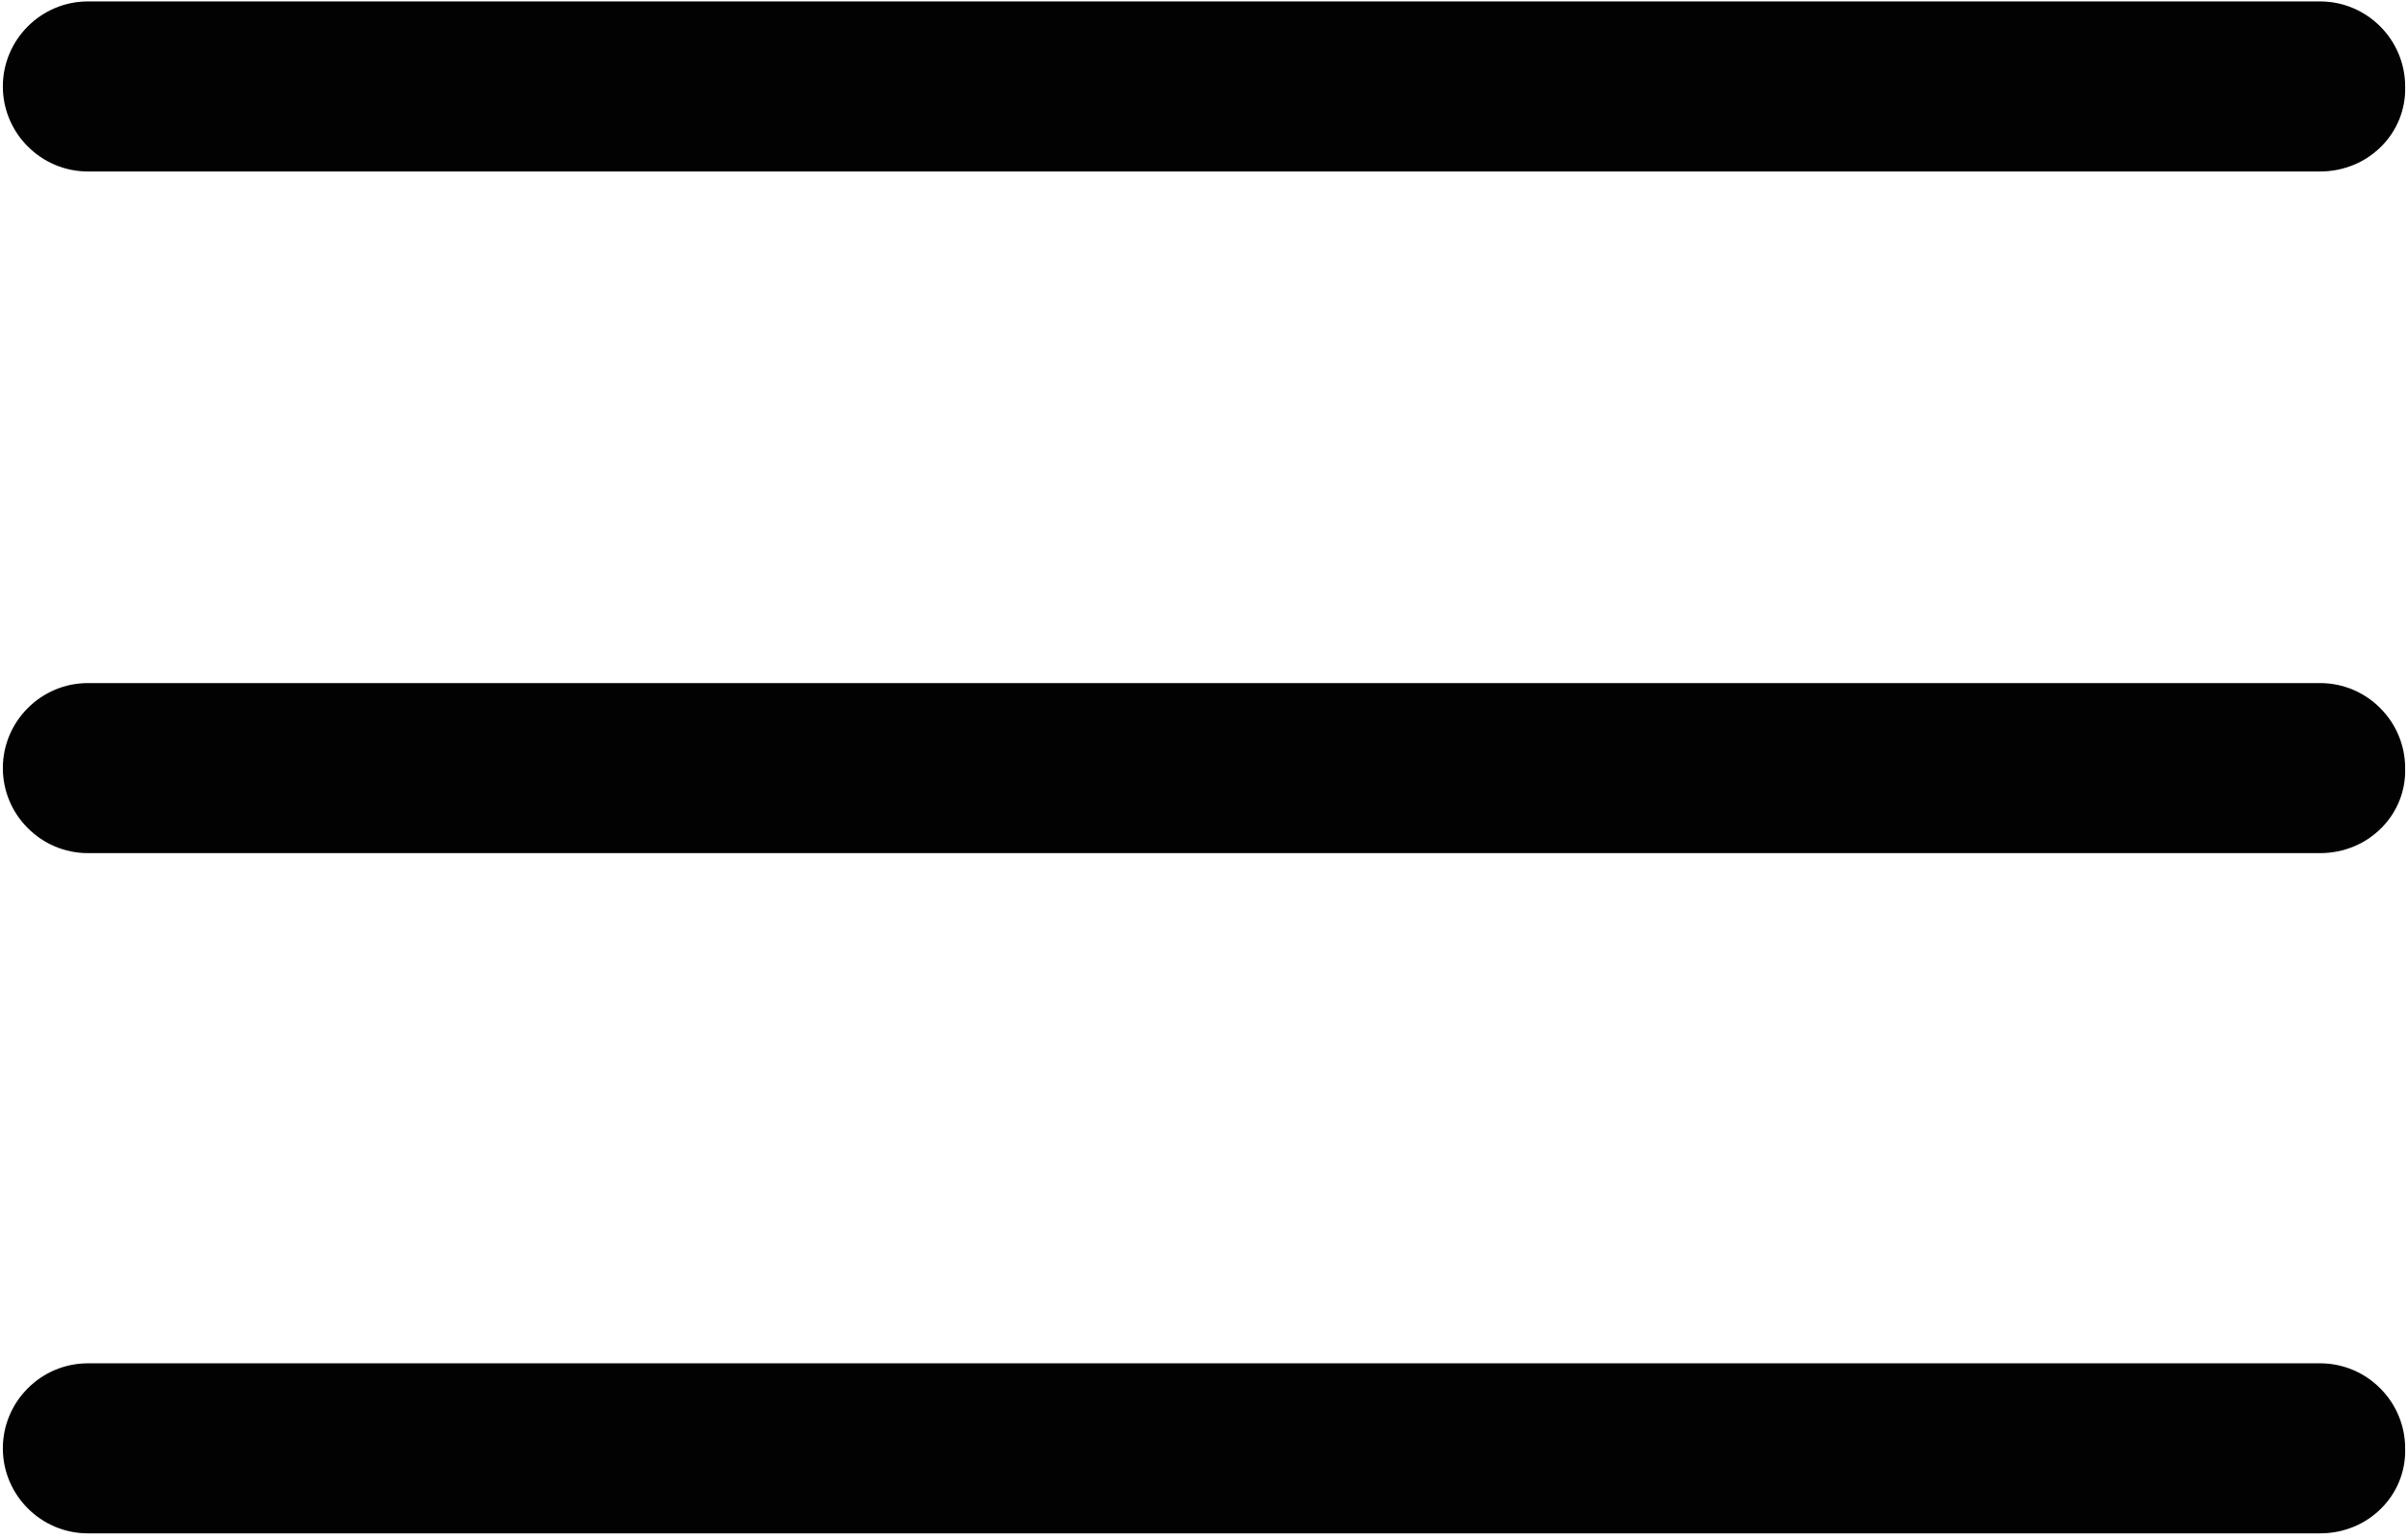
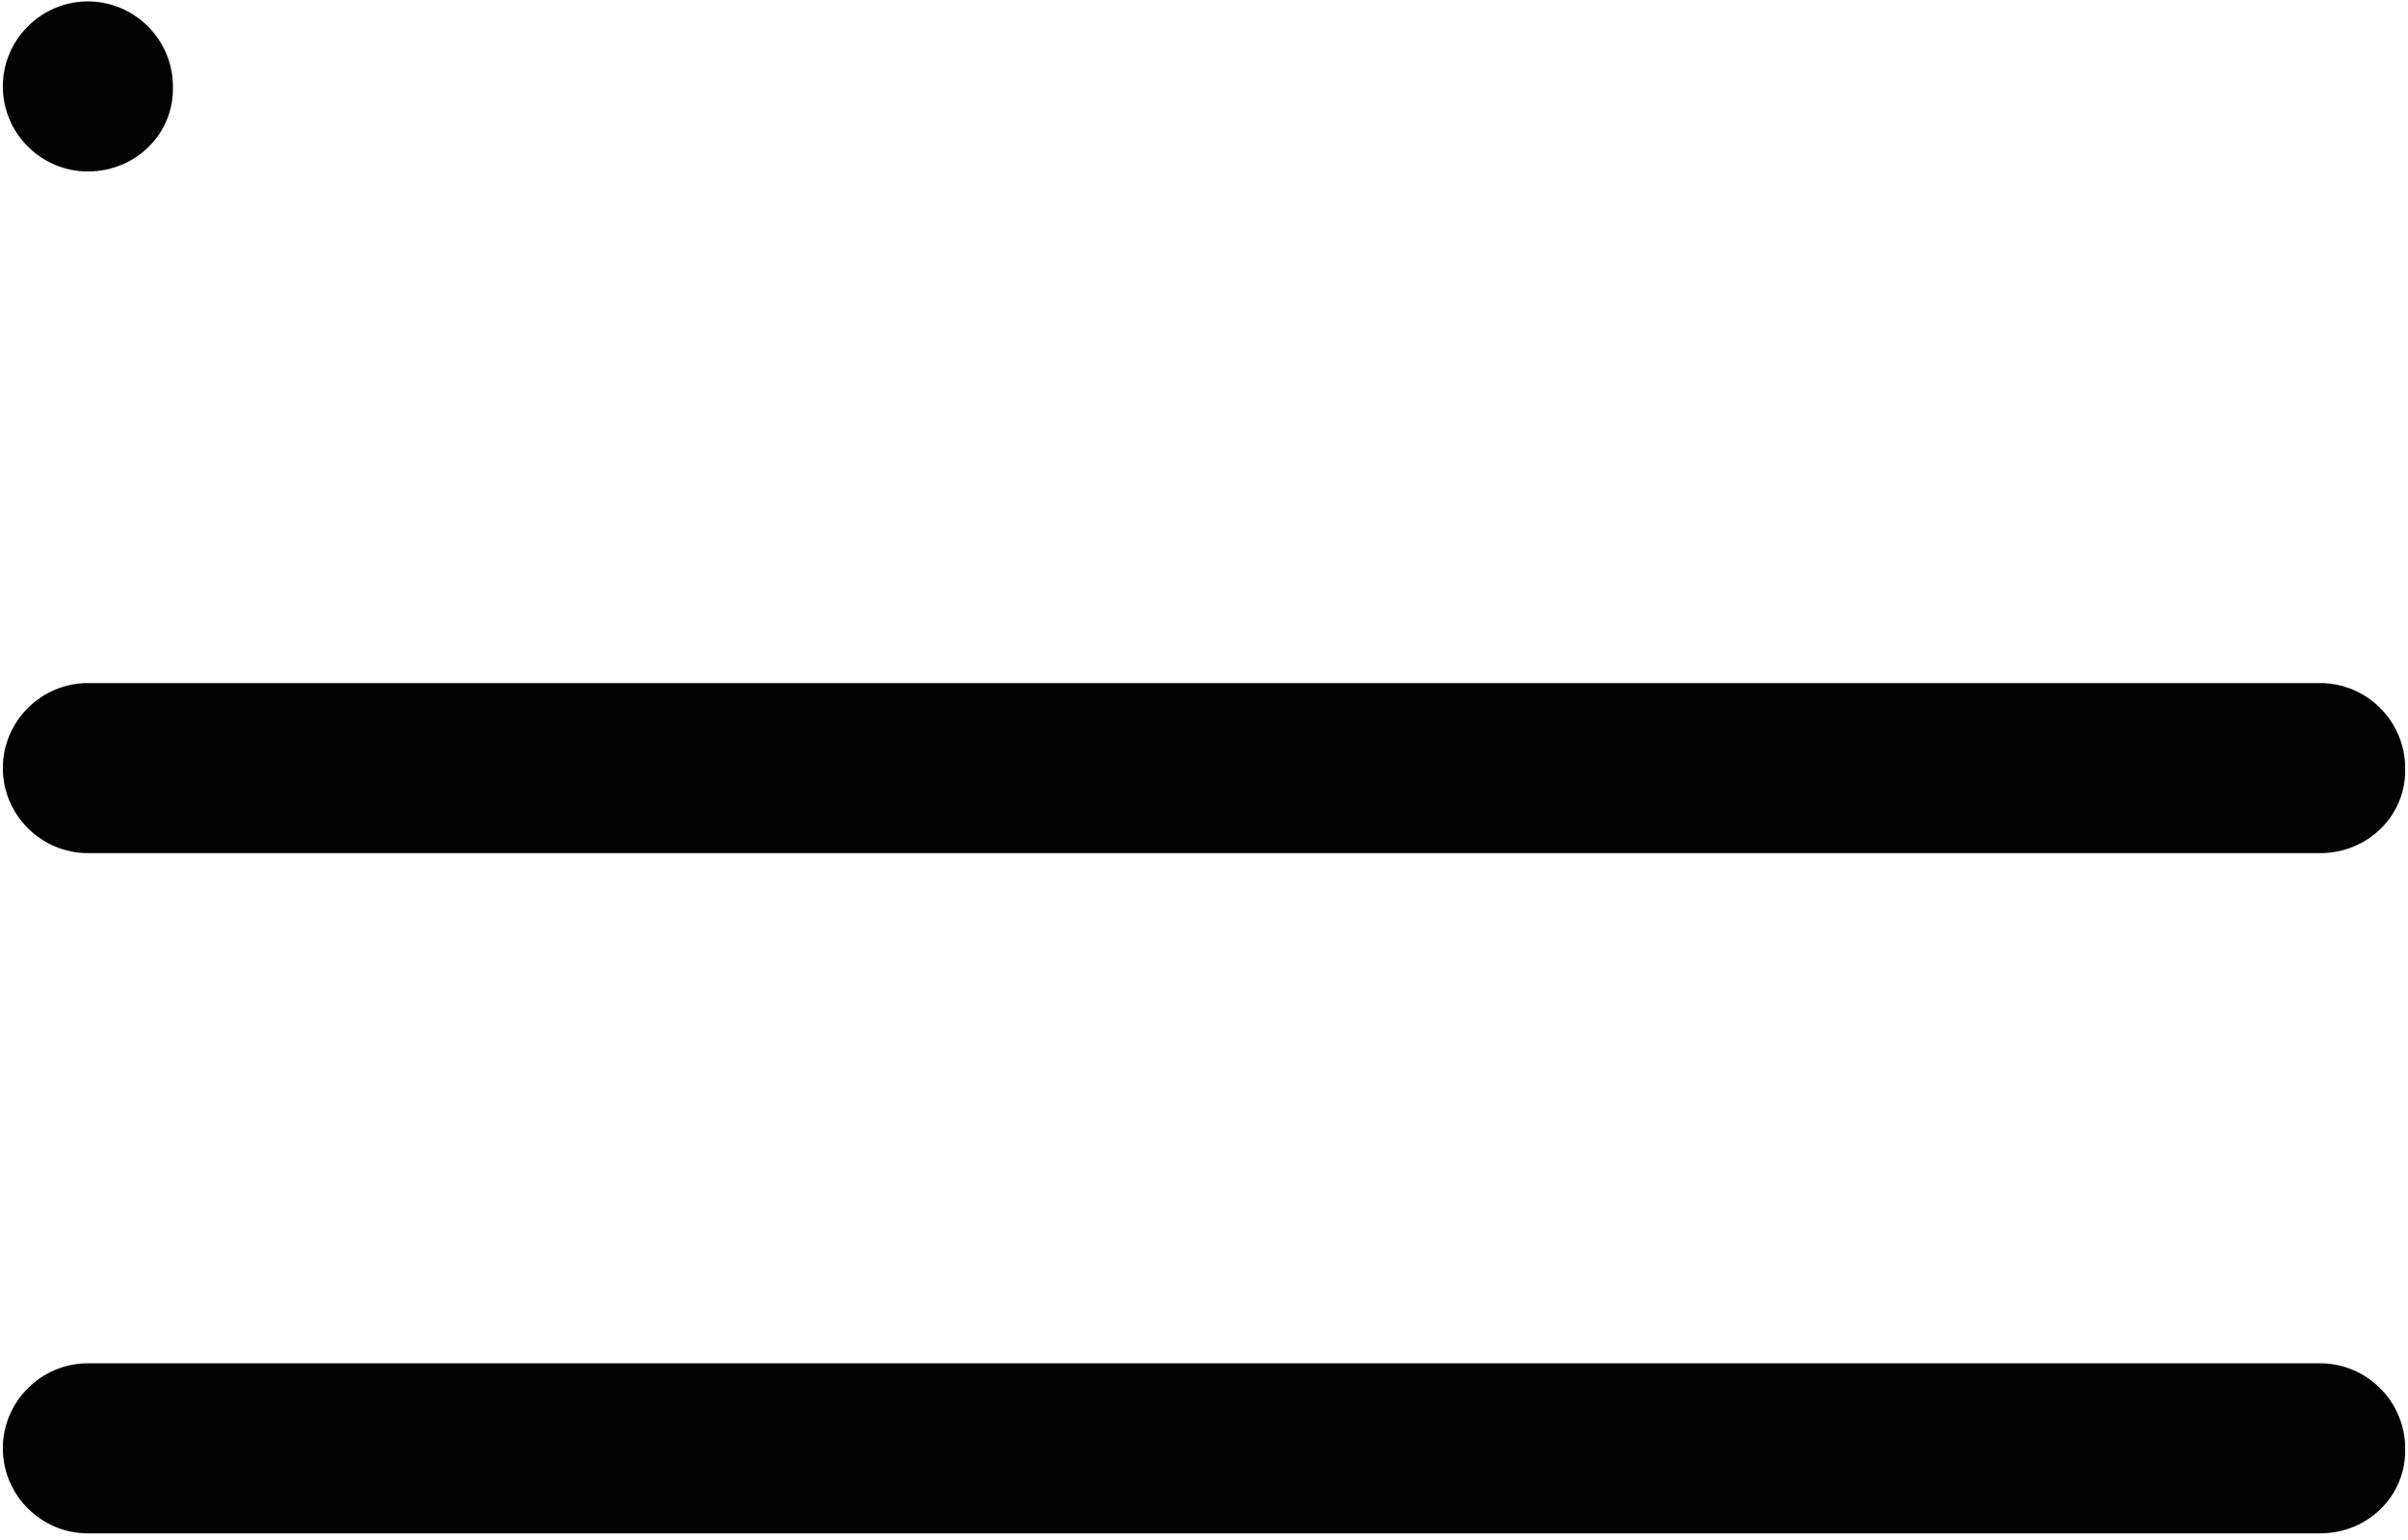
<svg xmlns="http://www.w3.org/2000/svg" version="1.0" id="Layer_1" x="0" y="0" viewBox="0 0 169.9 108.7" style="enable-background:new 0 0 169.9 108.7" xml:space="preserve">
  <style>.st0{fill:#020203}</style>
  <switch>
    <g>
-       <path class="st0" d="M163.7 12.1H6.2c-3.3 0-6-2.7-6-6s2.7-6 6-6h157.5c3.3 0 6 2.7 6 6 .1 3.3-2.6 6-6 6zM163.7 60.2H6.2c-3.3 0-6-2.7-6-6s2.7-6 6-6h157.5c3.3 0 6 2.7 6 6 .1 3.3-2.6 6-6 6zM163.7 108.2H6.2c-3.3 0-6-2.7-6-6s2.7-6 6-6h157.5c3.3 0 6 2.7 6 6 .1 3.3-2.6 6-6 6z" />
+       <path class="st0" d="M163.7 12.1H6.2c-3.3 0-6-2.7-6-6s2.7-6 6-6c3.3 0 6 2.7 6 6 .1 3.3-2.6 6-6 6zM163.7 60.2H6.2c-3.3 0-6-2.7-6-6s2.7-6 6-6h157.5c3.3 0 6 2.7 6 6 .1 3.3-2.6 6-6 6zM163.7 108.2H6.2c-3.3 0-6-2.7-6-6s2.7-6 6-6h157.5c3.3 0 6 2.7 6 6 .1 3.3-2.6 6-6 6z" />
    </g>
  </switch>
</svg>